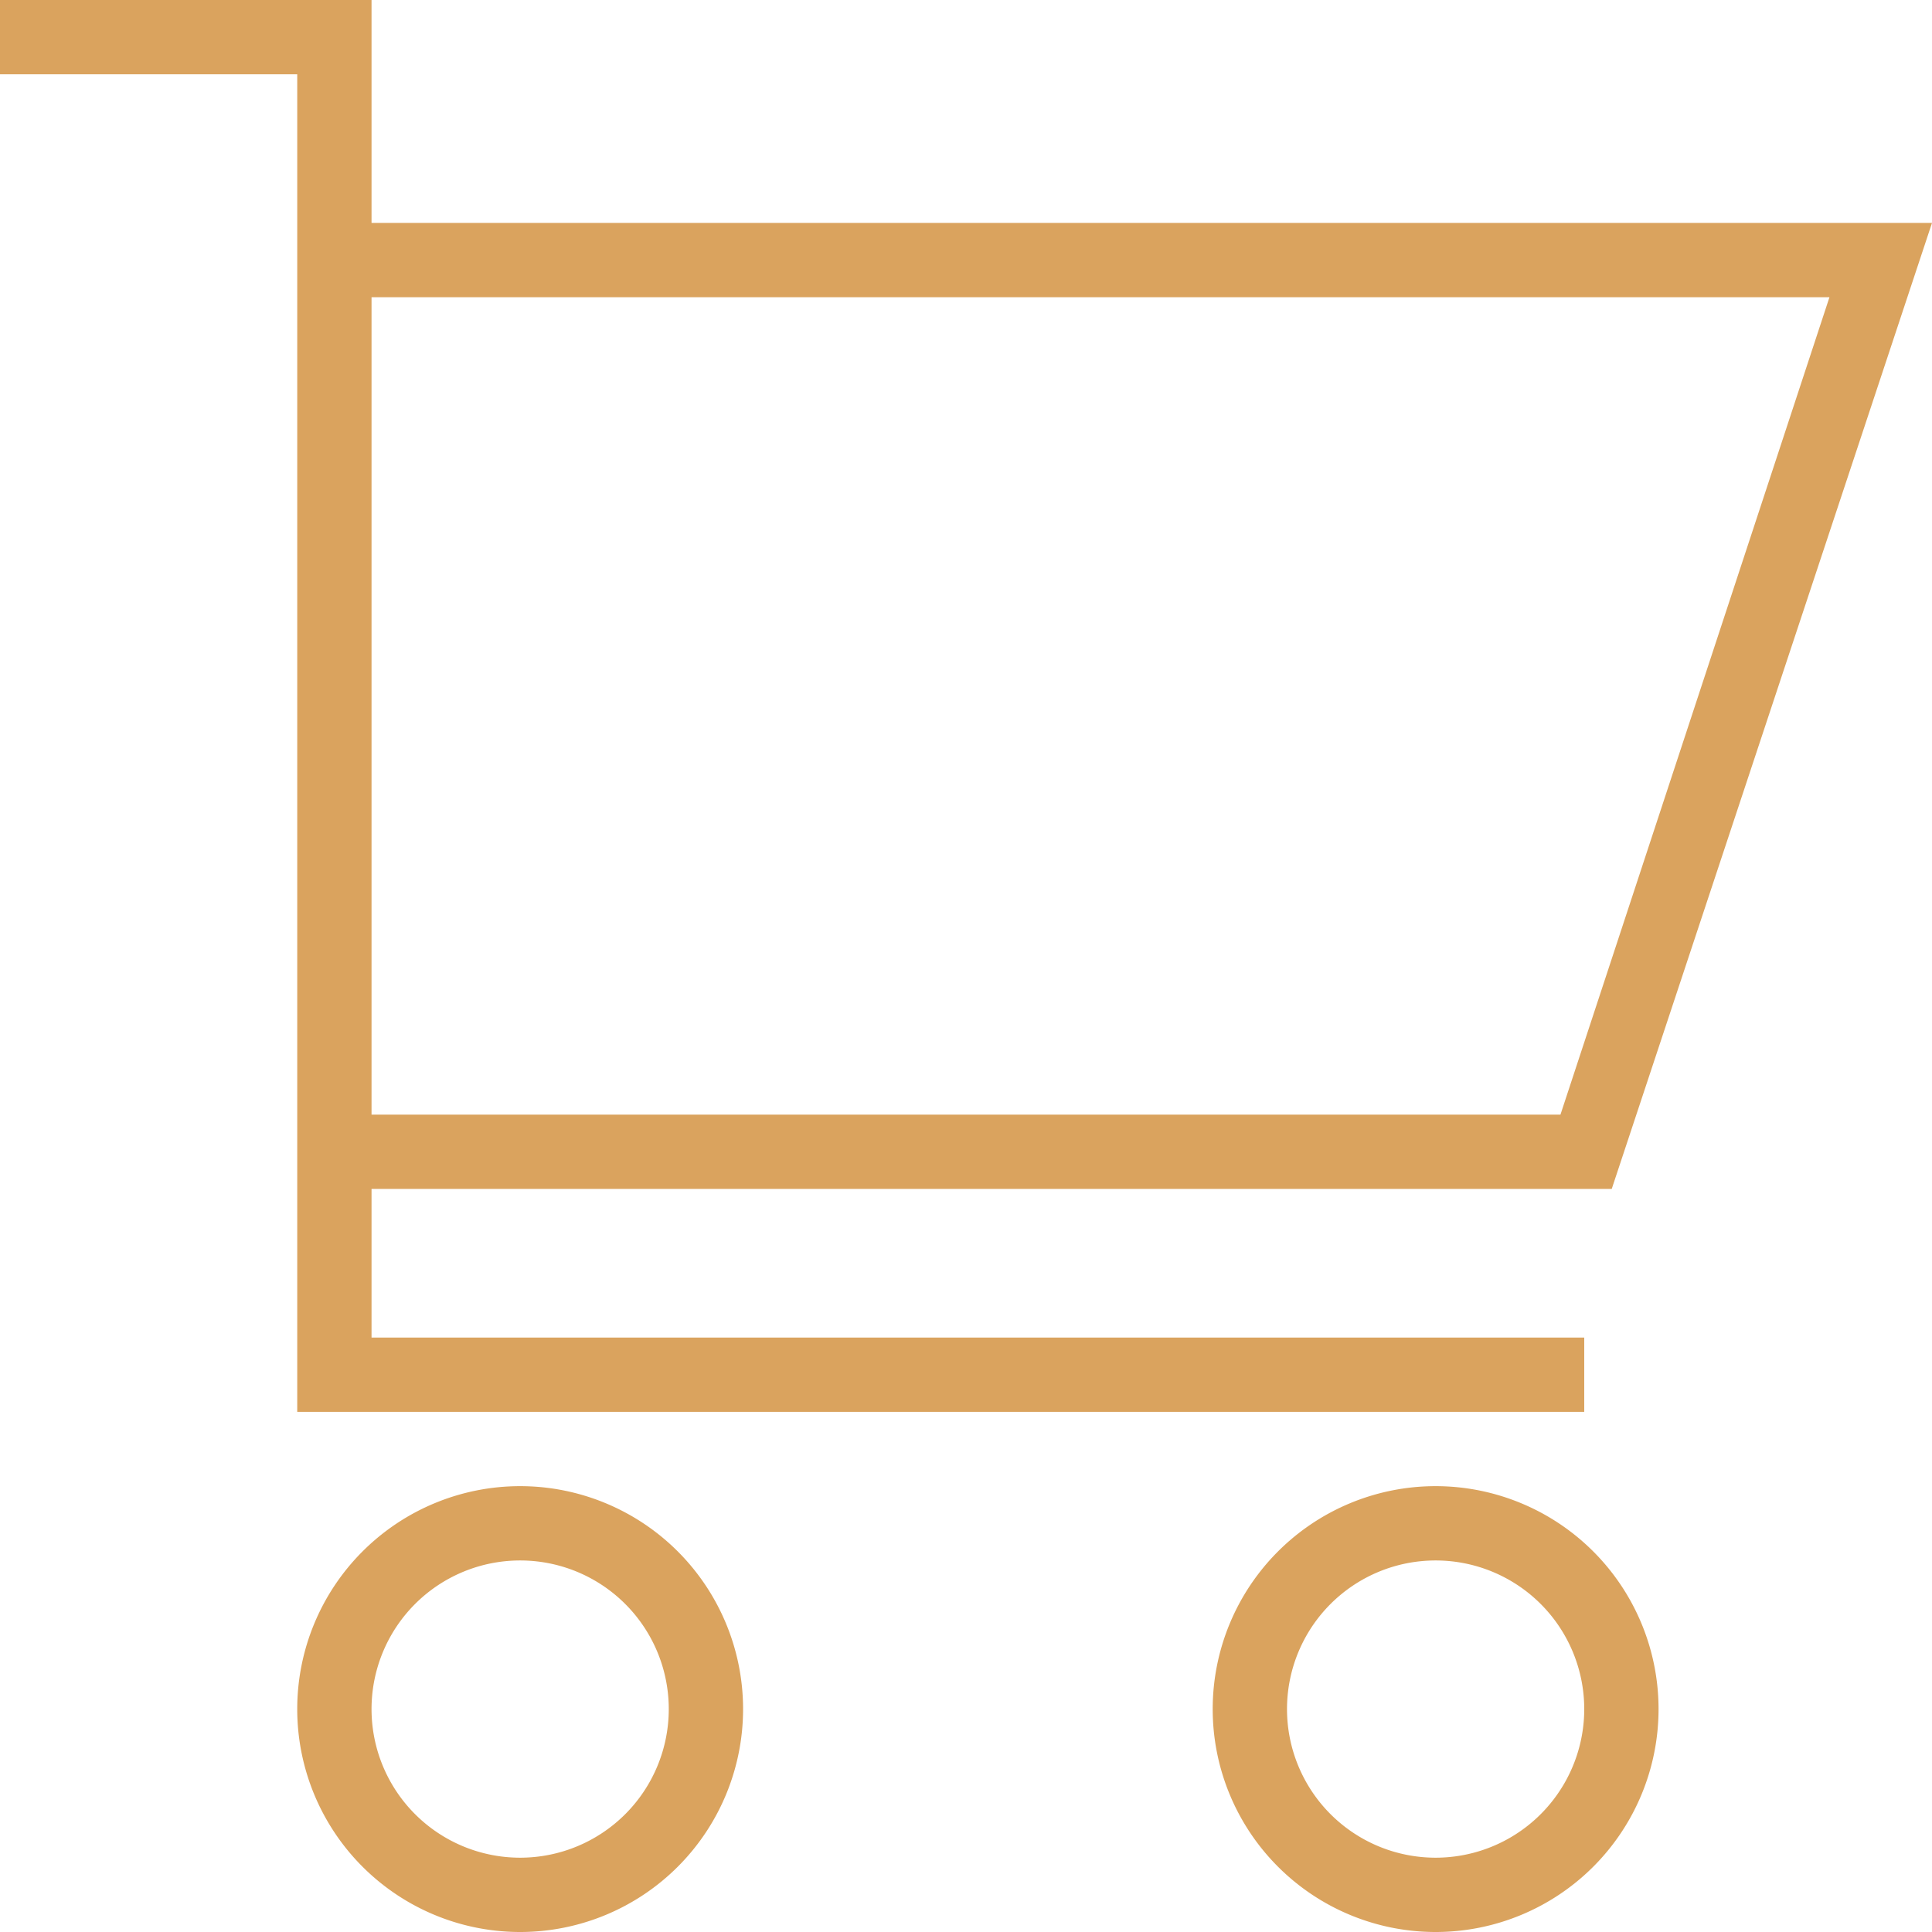
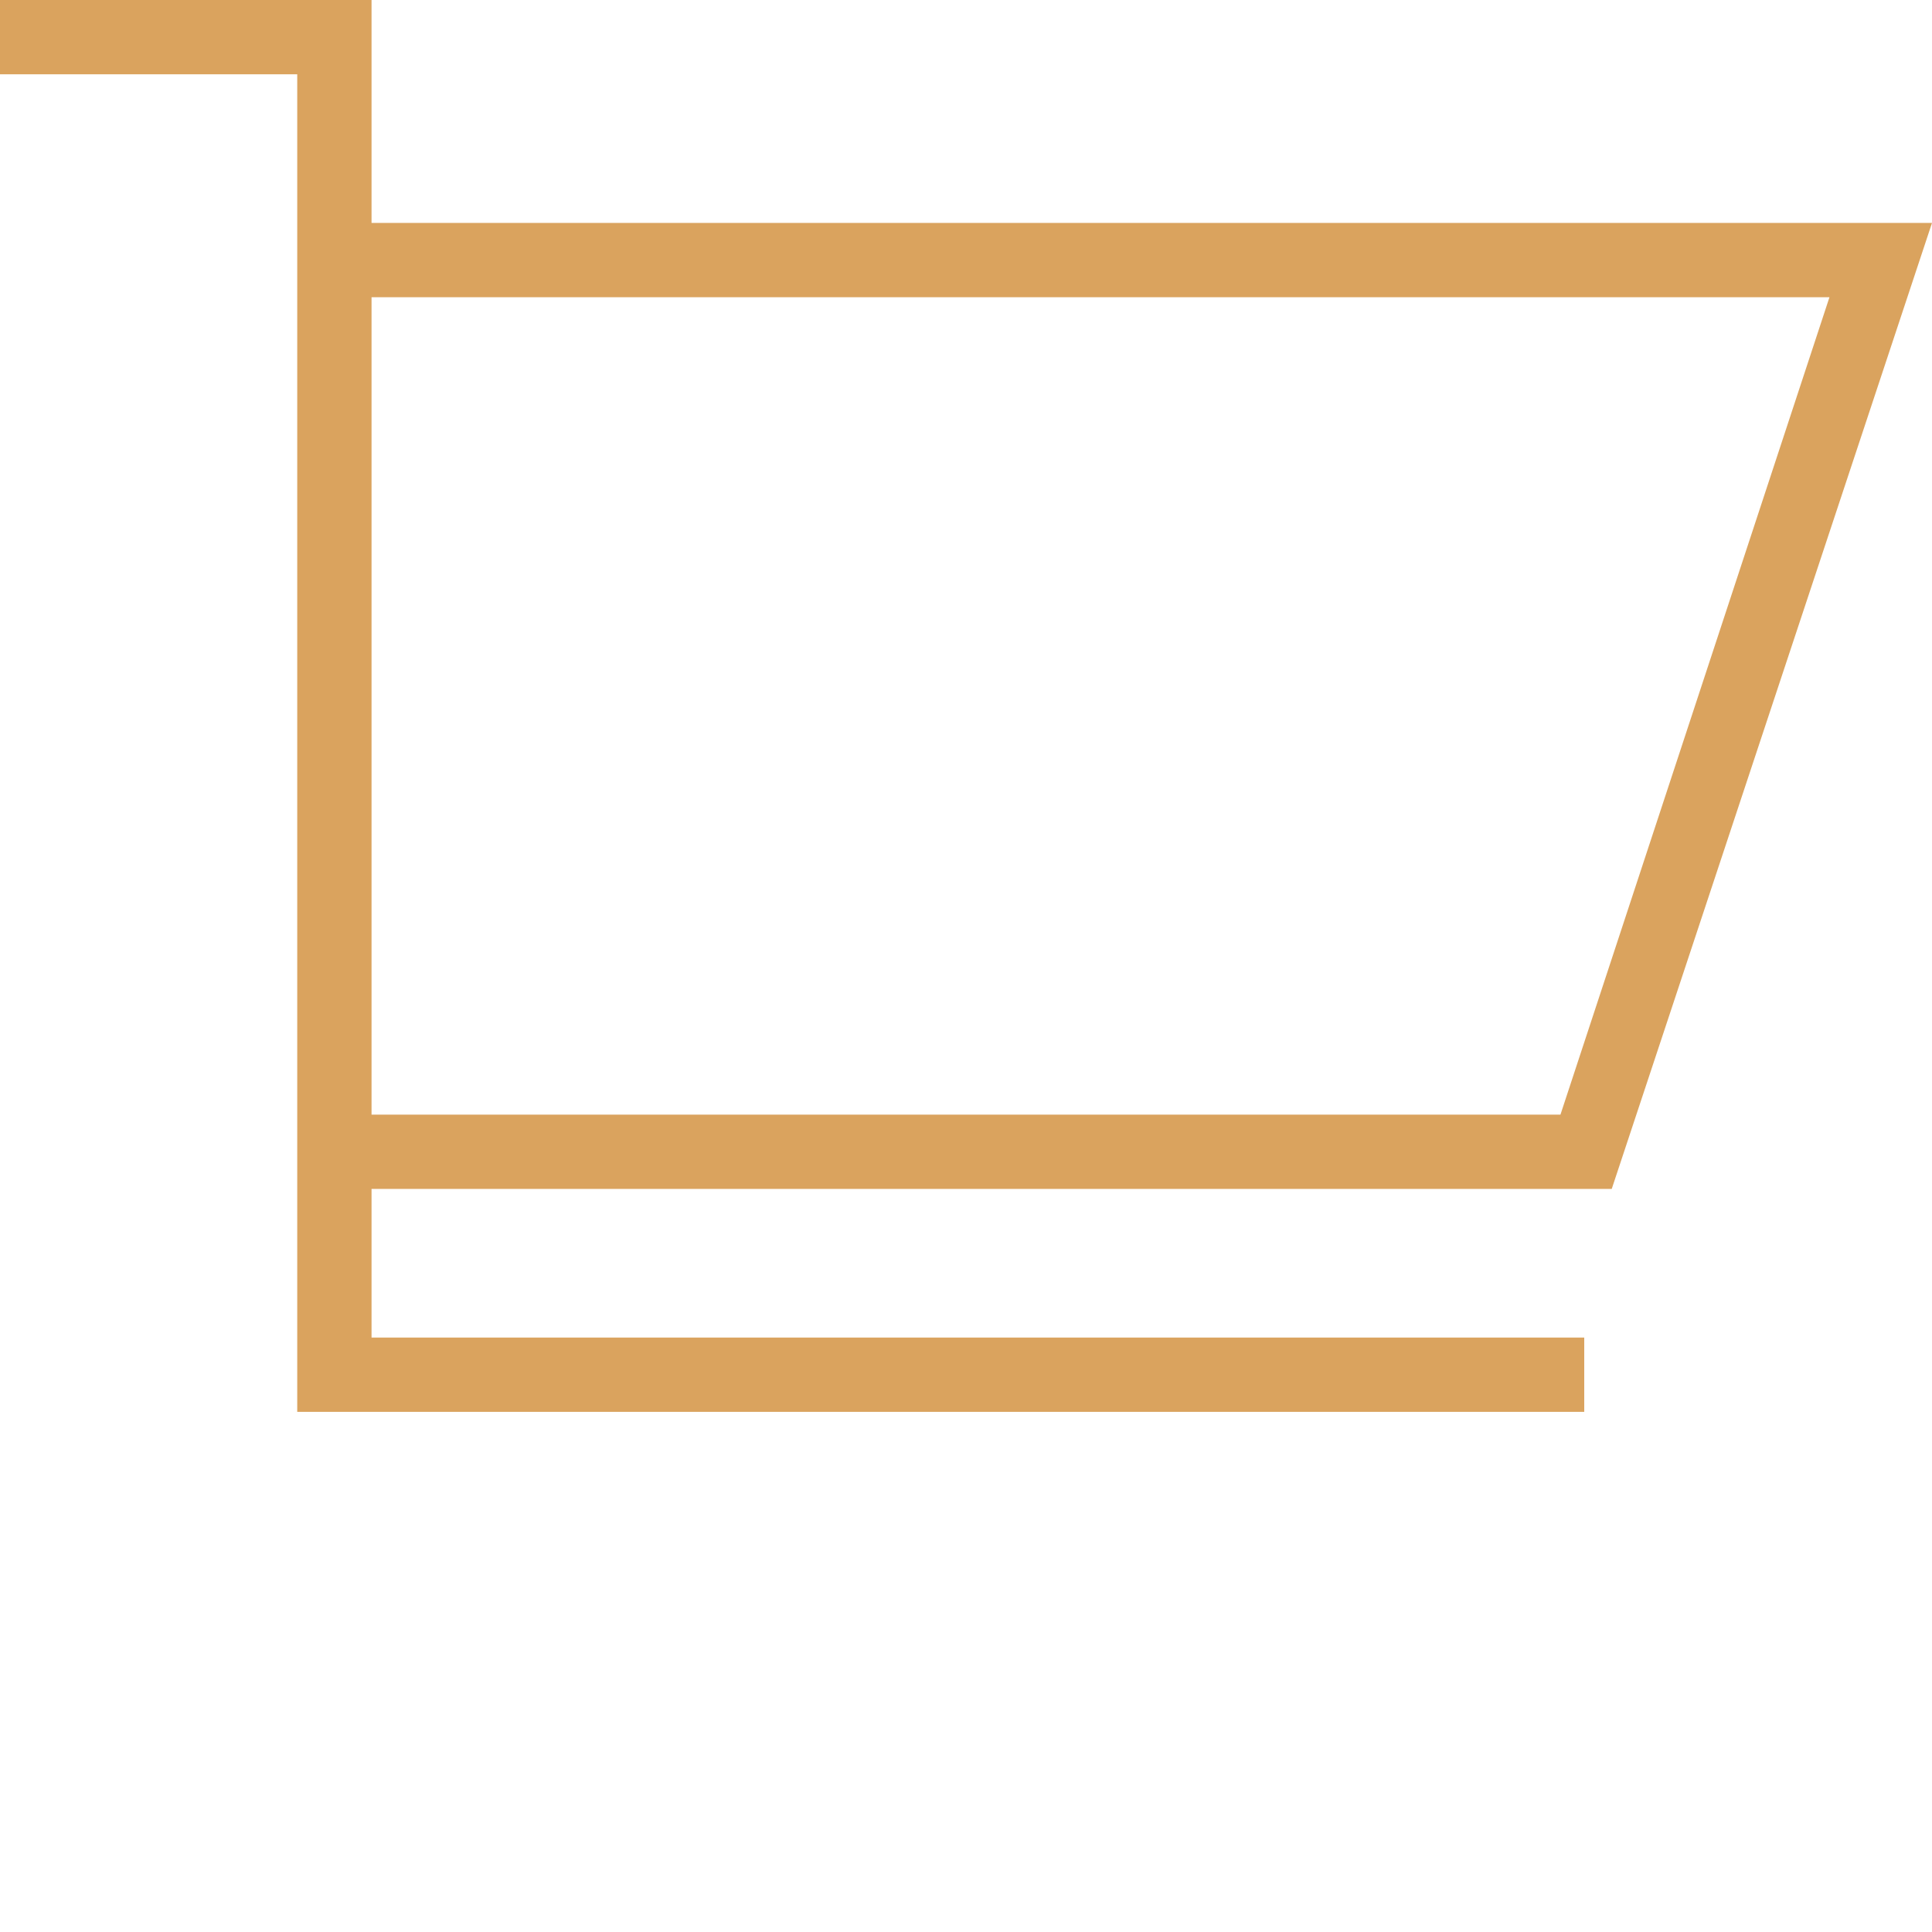
<svg xmlns="http://www.w3.org/2000/svg" id="icons" viewBox="0 0 26 26">
  <defs>
    <style>.cls-1{fill:#daa35e;}.cls-2{fill:none;}</style>
  </defs>
  <title>cart</title>
  <g id="shopping-cart-7">
    <path class="cls-1" d="M452,362v1h4v18h17.32v-1H457v-2h16.69L478,365H457v-3Zm24.62,4L473,377H457V366Z" transform="translate(-452 -362)" />
-     <path class="cls-1" d="M456,385a3,3,0,1,0,3-3A3,3,0,0,0,456,385Zm5,0a2,2,0,1,1-2-2A2,2,0,0,1,461,385Z" transform="translate(-452 -362)" />
-     <path class="cls-1" d="M471.32,382a3,3,0,1,0,3,3A3,3,0,0,0,471.32,382Zm0,5a2,2,0,1,1,2-2A2,2,0,0,1,471.32,387Z" transform="translate(-452 -362)" />
  </g>
-   <rect id="_スライス_" data-name="&lt;スライス&gt;" class="cls-2" width="26" height="26" />
</svg>